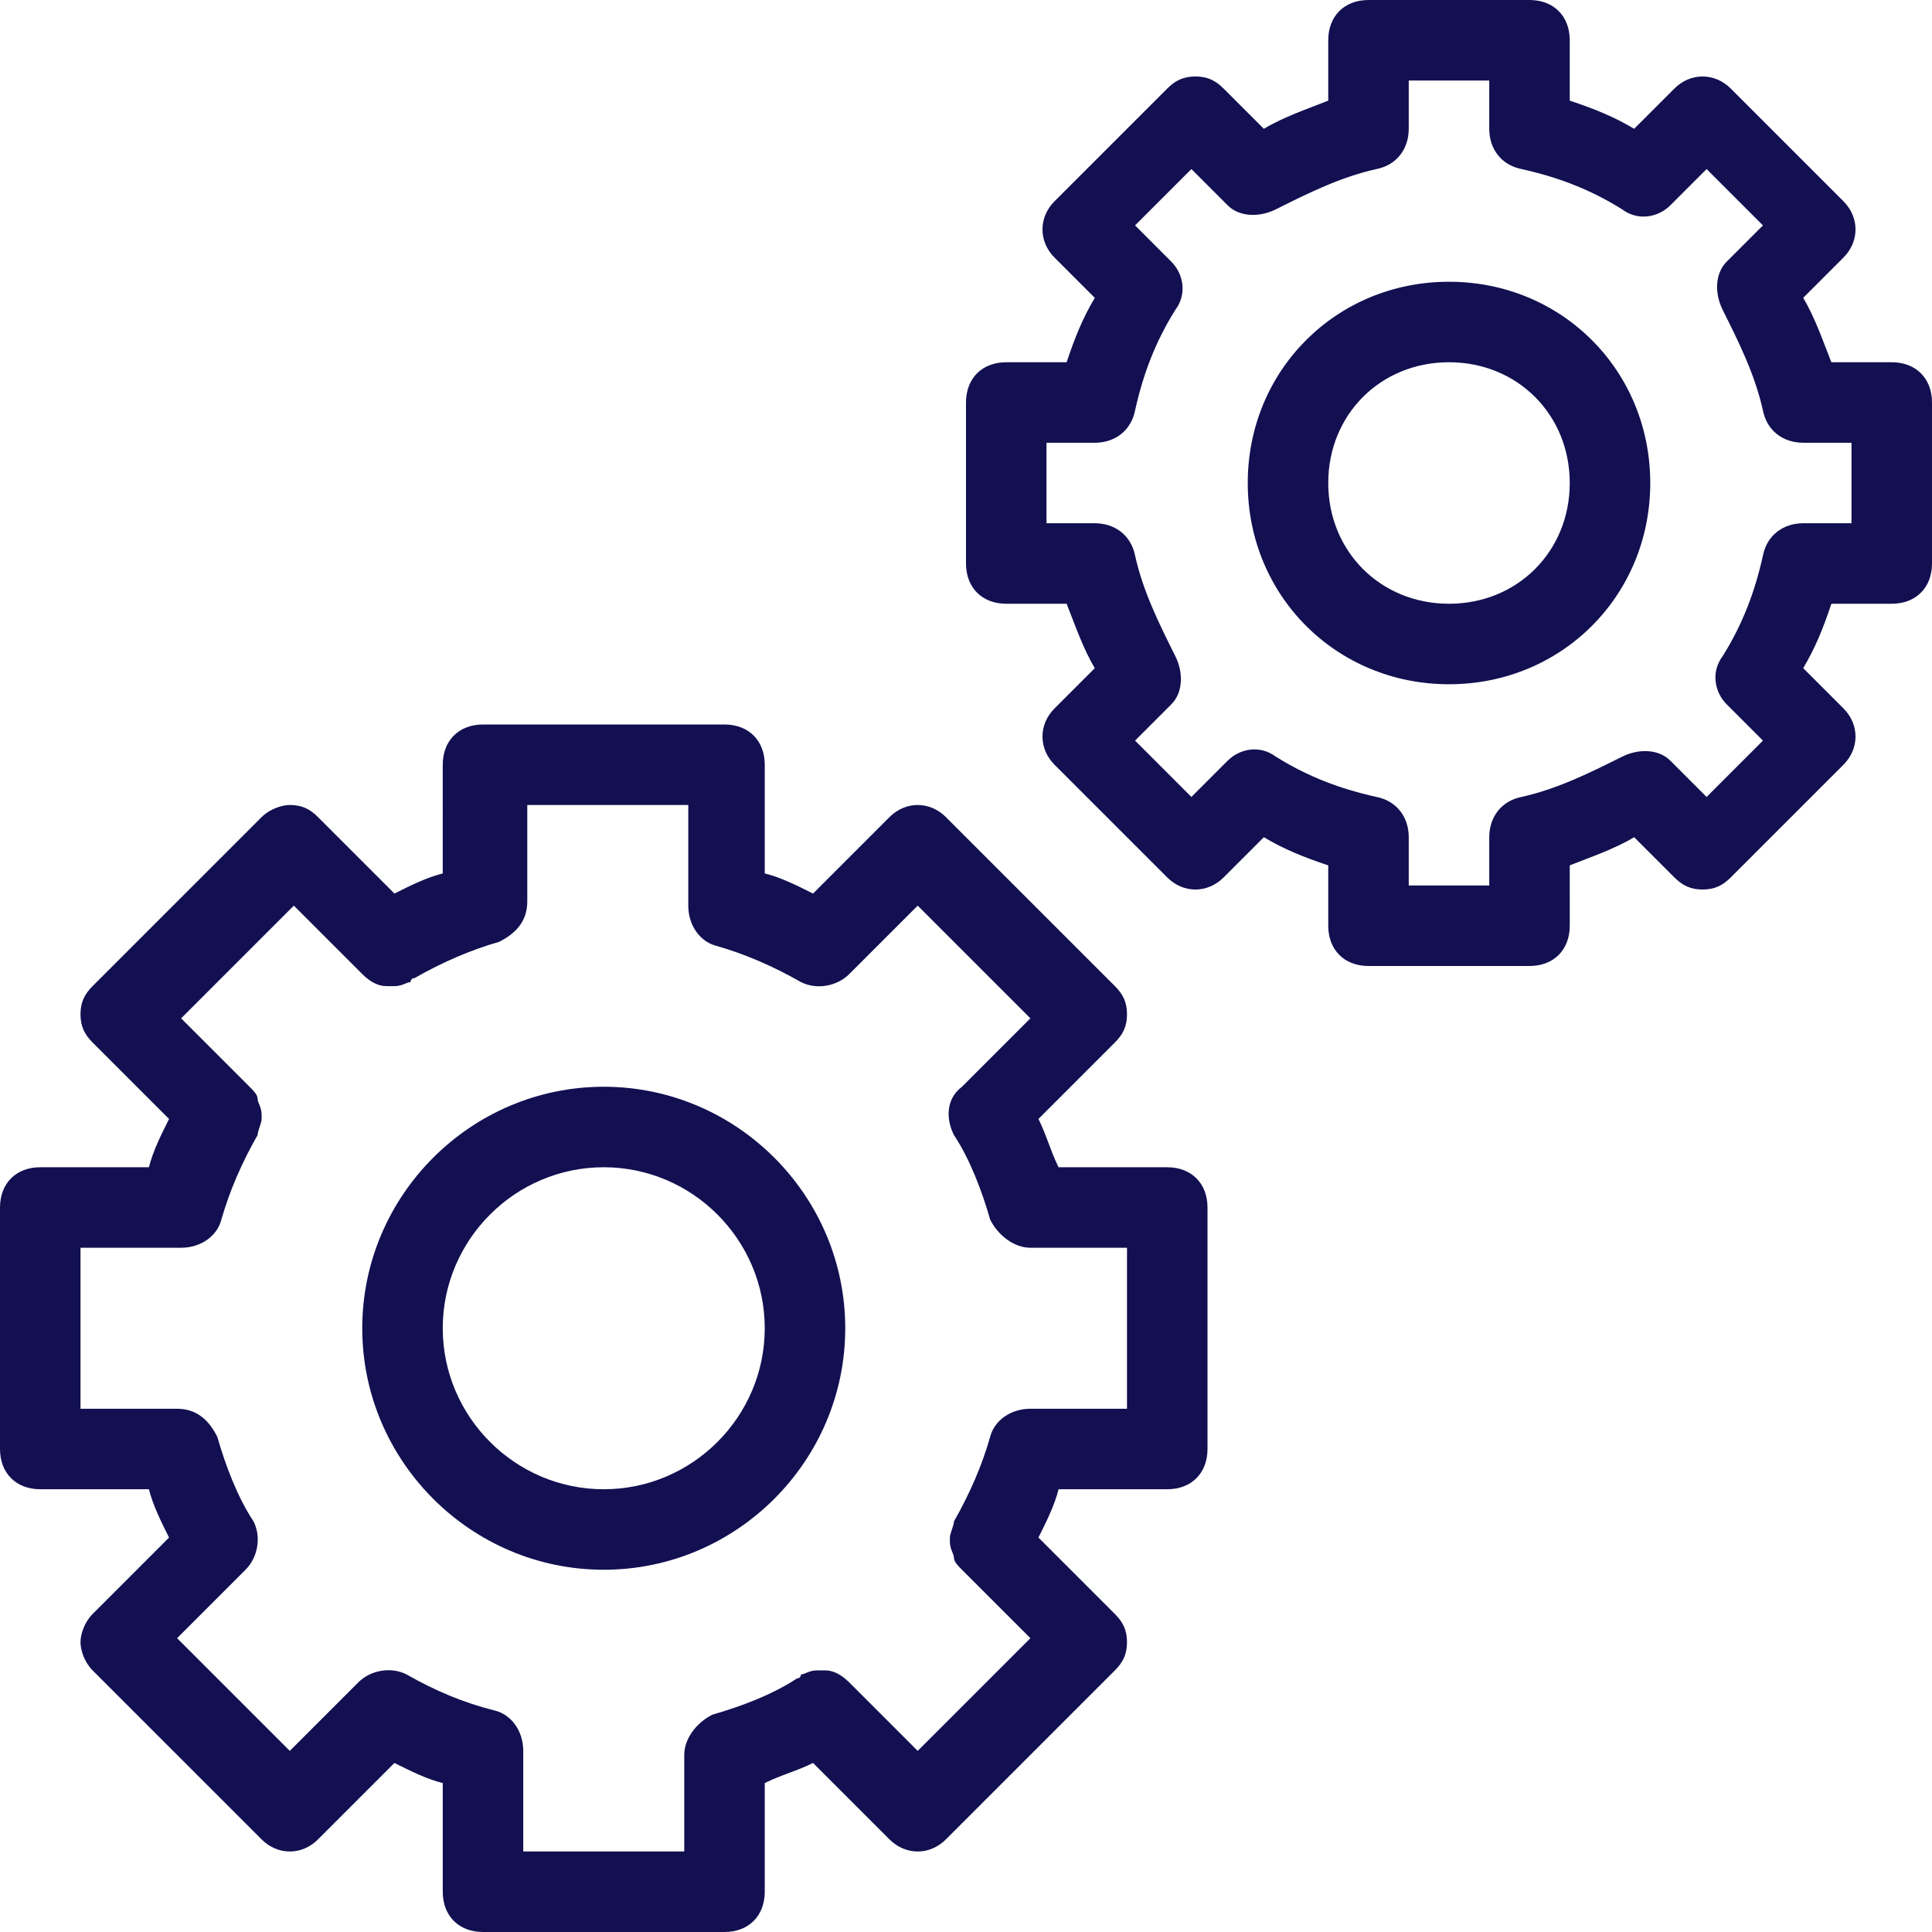
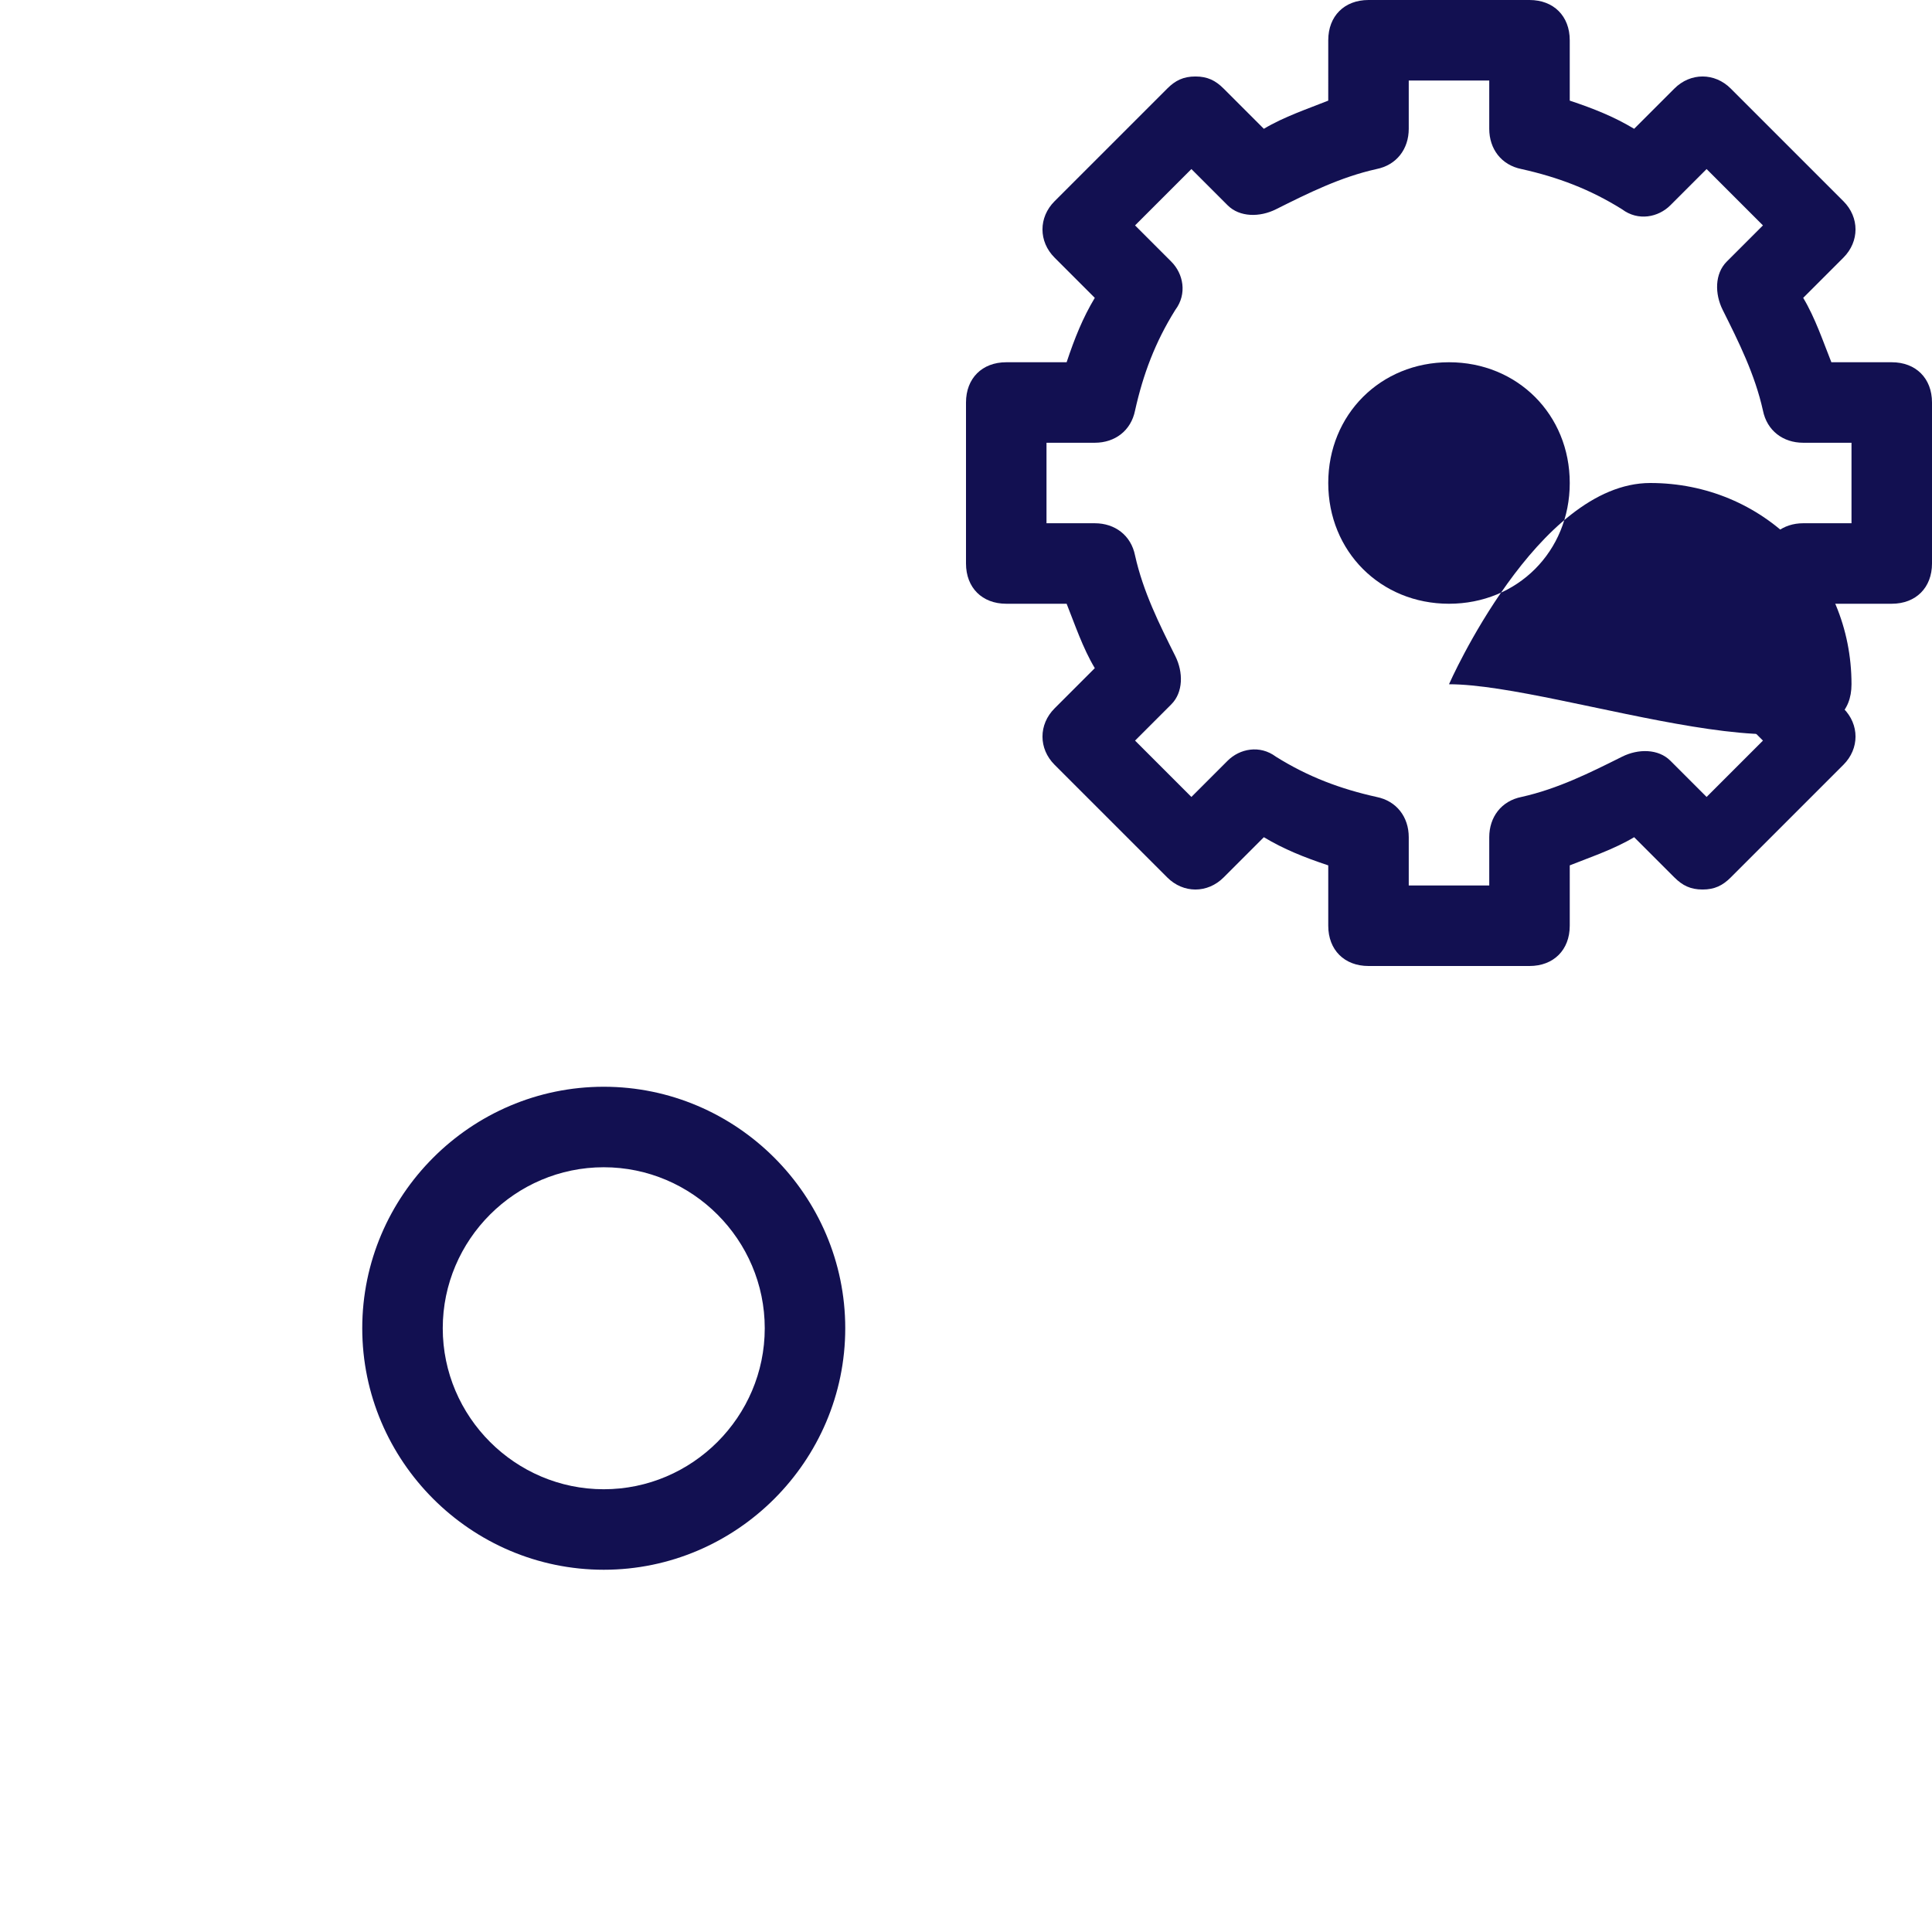
<svg xmlns="http://www.w3.org/2000/svg" version="1.1" x="0px" y="0px" viewBox="0 0 48 48" enable-background="new 0 0 48 48" xml:space="preserve" aria-hidden="true" width="48px" height="48px" style="fill:url(#CerosGradient_id433a59f19);">
  <defs>
    <linearGradient class="cerosgradient" data-cerosgradient="true" id="CerosGradient_id433a59f19" gradientUnits="userSpaceOnUse" x1="50%" y1="100%" x2="50%" y2="0%">
      <stop offset="0%" stop-color="#121051" />
      <stop offset="100%" stop-color="#121051" />
    </linearGradient>
    <linearGradient />
  </defs>
  <g>
    <g>
      <g>
        <g>
-           <path d="M18,48h-6c-0.6,0-1-0.4-1-1v-2.7c-0.4-0.1-0.8-0.3-1.2-0.5l-1.9,1.9c-0.4,0.4-1,0.4-1.4,0l-4.2-4.2      C2.1,41.3,2,41,2,40.8s0.1-0.5,0.3-0.7l1.9-1.9C4,37.8,3.8,37.4,3.7,37H1c-0.6,0-1-0.4-1-1v-6c0-0.6,0.4-1,1-1h2.7      c0.1-0.4,0.3-0.8,0.5-1.2l-1.9-1.9C2.1,25.7,2,25.5,2,25.2s0.1-0.5,0.3-0.7l4.2-4.2C6.7,20.1,7,20,7.2,20c0,0,0,0,0,0      c0.3,0,0.5,0.1,0.7,0.3l1.9,1.9c0.4-0.2,0.8-0.4,1.2-0.5V19c0-0.6,0.4-1,1-1h6c0.6,0,1,0.4,1,1v2.7c0.4,0.1,0.8,0.3,1.2,0.5      l1.9-1.9c0.4-0.4,1-0.4,1.4,0l4.2,4.2c0.2,0.2,0.3,0.4,0.3,0.7s-0.1,0.5-0.3,0.7l-1.9,1.9c0.2,0.4,0.3,0.8,0.5,1.2H29      c0.6,0,1,0.4,1,1v6c0,0.6-0.4,1-1,1h-2.7c-0.1,0.4-0.3,0.8-0.5,1.2l1.9,1.9c0.2,0.2,0.3,0.4,0.3,0.7s-0.1,0.5-0.3,0.7l-4.2,4.2      c-0.4,0.4-1,0.4-1.4,0l-1.9-1.9c-0.4,0.2-0.8,0.3-1.2,0.5V47C19,47.6,18.6,48,18,48z M13,46h4v-2.4c0-0.4,0.3-0.8,0.7-1      c0.7-0.2,1.5-0.5,2.1-0.9c0,0,0.1,0,0.1-0.1c0.1,0,0.2-0.1,0.4-0.1l0,0c0,0,0,0,0,0c0.1,0,0.1,0,0.2,0c0.2,0,0.4,0.1,0.6,0.3      l1.7,1.7l2.8-2.8l-1.7-1.7c-0.1-0.1-0.2-0.2-0.2-0.3c0-0.1-0.1-0.2-0.1-0.4c0,0,0,0,0,0l0,0c0,0,0,0,0,0l0,0c0,0,0-0.1,0-0.1      c0-0.1,0.1-0.3,0.1-0.4c0.4-0.7,0.7-1.4,0.9-2.1c0.1-0.4,0.5-0.7,1-0.7H28v-4h-2.4c-0.4,0-0.8-0.3-1-0.7      c-0.2-0.7-0.5-1.5-0.9-2.1c-0.2-0.4-0.2-0.9,0.2-1.2l1.7-1.7l-2.8-2.8l-1.7,1.7c-0.3,0.3-0.8,0.4-1.2,0.2      c-0.7-0.4-1.4-0.7-2.1-0.9c-0.4-0.1-0.7-0.5-0.7-1V20h-4v2.4c0,0.5-0.3,0.8-0.7,1c-0.7,0.2-1.4,0.5-2.1,0.9c0,0-0.1,0-0.1,0.1      c-0.1,0-0.2,0.1-0.4,0.1l0,0c0,0,0,0,0,0c-0.1,0-0.1,0-0.2,0c-0.2,0-0.4-0.1-0.6-0.3l-1.7-1.7l-2.8,2.8l1.7,1.7      c0.1,0.1,0.2,0.2,0.2,0.3c0,0.1,0.1,0.2,0.1,0.4c0,0,0,0,0,0l0,0c0,0,0,0,0,0l0,0c0,0,0,0.1,0,0.1c0,0.1-0.1,0.3-0.1,0.4      c-0.4,0.7-0.7,1.4-0.9,2.1c-0.1,0.4-0.5,0.7-1,0.7H2v4h2.4c0.5,0,0.8,0.3,1,0.7c0.2,0.7,0.5,1.5,0.9,2.1      c0.2,0.4,0.1,0.9-0.2,1.2l-1.7,1.7l2.8,2.8l1.7-1.7c0.3-0.3,0.8-0.4,1.2-0.2c0.7,0.4,1.4,0.7,2.2,0.9c0.4,0.1,0.7,0.5,0.7,1V46z      " style="fill:url(#CerosGradient_id433a59f19);" />
-         </g>
+           </g>
        <g>
          <path d="M15,39c-3.3,0-6-2.7-6-6s2.7-6,6-6s6,2.7,6,6S18.3,39,15,39z M15,29c-2.2,0-4,1.8-4,4s1.8,4,4,4s4-1.8,4-4      S17.2,29,15,29z" style="fill:url(#CerosGradient_id433a59f19);" />
        </g>
      </g>
      <g>
        <g>
          <path d="M38,24h-4c-0.6,0-1-0.4-1-1v-1.5c-0.6-0.2-1.1-0.4-1.6-0.7l-1,1c-0.4,0.4-1,0.4-1.4,0l-2.8-2.8c-0.4-0.4-0.4-1,0-1.4      l1-1c-0.3-0.5-0.5-1.1-0.7-1.6H25c-0.6,0-1-0.4-1-1v-4c0-0.6,0.4-1,1-1h1.5c0.2-0.6,0.4-1.1,0.7-1.6l-1-1c-0.4-0.4-0.4-1,0-1.4      l2.8-2.8c0.2-0.2,0.4-0.3,0.7-0.3l0,0c0.3,0,0.5,0.1,0.7,0.3l1,1c0.5-0.3,1.1-0.5,1.6-0.7V1c0-0.6,0.4-1,1-1h4c0.6,0,1,0.4,1,1      v1.5c0.6,0.2,1.1,0.4,1.6,0.7l1-1c0.4-0.4,1-0.4,1.4,0l2.8,2.8c0.4,0.4,0.4,1,0,1.4l-1,1c0.3,0.5,0.5,1.1,0.7,1.6H47      c0.6,0,1,0.4,1,1v4c0,0.6-0.4,1-1,1h-1.5c-0.2,0.6-0.4,1.1-0.7,1.6l1,1c0.4,0.4,0.4,1,0,1.4l-2.8,2.8c-0.2,0.2-0.4,0.3-0.7,0.3      l0,0c-0.3,0-0.5-0.1-0.7-0.3l-1-1c-0.5,0.3-1.1,0.5-1.6,0.7V23C39,23.6,38.6,24,38,24z M35,22h2v-1.2c0-0.5,0.3-0.9,0.8-1      c0.9-0.2,1.7-0.6,2.5-1c0.4-0.2,0.9-0.2,1.2,0.1l0.9,0.9l1.4-1.4l-0.9-0.9c-0.3-0.3-0.4-0.8-0.1-1.2c0.5-0.8,0.8-1.6,1-2.5      c0.1-0.5,0.5-0.8,1-0.8H46v-2h-1.2c-0.5,0-0.9-0.3-1-0.8c-0.2-0.9-0.6-1.7-1-2.5c-0.2-0.4-0.2-0.9,0.1-1.2l0.9-0.9l-1.4-1.4      l-0.9,0.9c-0.3,0.3-0.8,0.4-1.2,0.1c-0.8-0.5-1.6-0.8-2.5-1c-0.5-0.1-0.8-0.5-0.8-1V2h-2v1.2c0,0.5-0.3,0.9-0.8,1      c-0.9,0.2-1.7,0.6-2.5,1c-0.4,0.2-0.9,0.2-1.2-0.1l-0.9-0.9l-1.4,1.4l0.9,0.9c0.3,0.3,0.4,0.8,0.1,1.2c-0.5,0.8-0.8,1.6-1,2.5      c-0.1,0.5-0.5,0.8-1,0.8H26v2h1.2c0.5,0,0.9,0.3,1,0.8c0.2,0.9,0.6,1.7,1,2.5c0.2,0.4,0.2,0.9-0.1,1.2l-0.9,0.9l1.4,1.4l0.9-0.9      c0.3-0.3,0.8-0.4,1.2-0.1c0.8,0.5,1.6,0.8,2.5,1c0.5,0.1,0.8,0.5,0.8,1V22z" style="fill:url(#CerosGradient_id433a59f19);" />
        </g>
        <g>
-           <path d="M36,17c-2.8,0-5-2.2-5-5s2.2-5,5-5s5,2.2,5,5S38.8,17,36,17z M36,9c-1.7,0-3,1.3-3,3s1.3,3,3,3s3-1.3,3-3S37.7,9,36,9z" style="fill:url(#CerosGradient_id433a59f19);" />
+           <path d="M36,17s2.2-5,5-5s5,2.2,5,5S38.8,17,36,17z M36,9c-1.7,0-3,1.3-3,3s1.3,3,3,3s3-1.3,3-3S37.7,9,36,9z" style="fill:url(#CerosGradient_id433a59f19);" />
        </g>
      </g>
    </g>
  </g>
</svg>